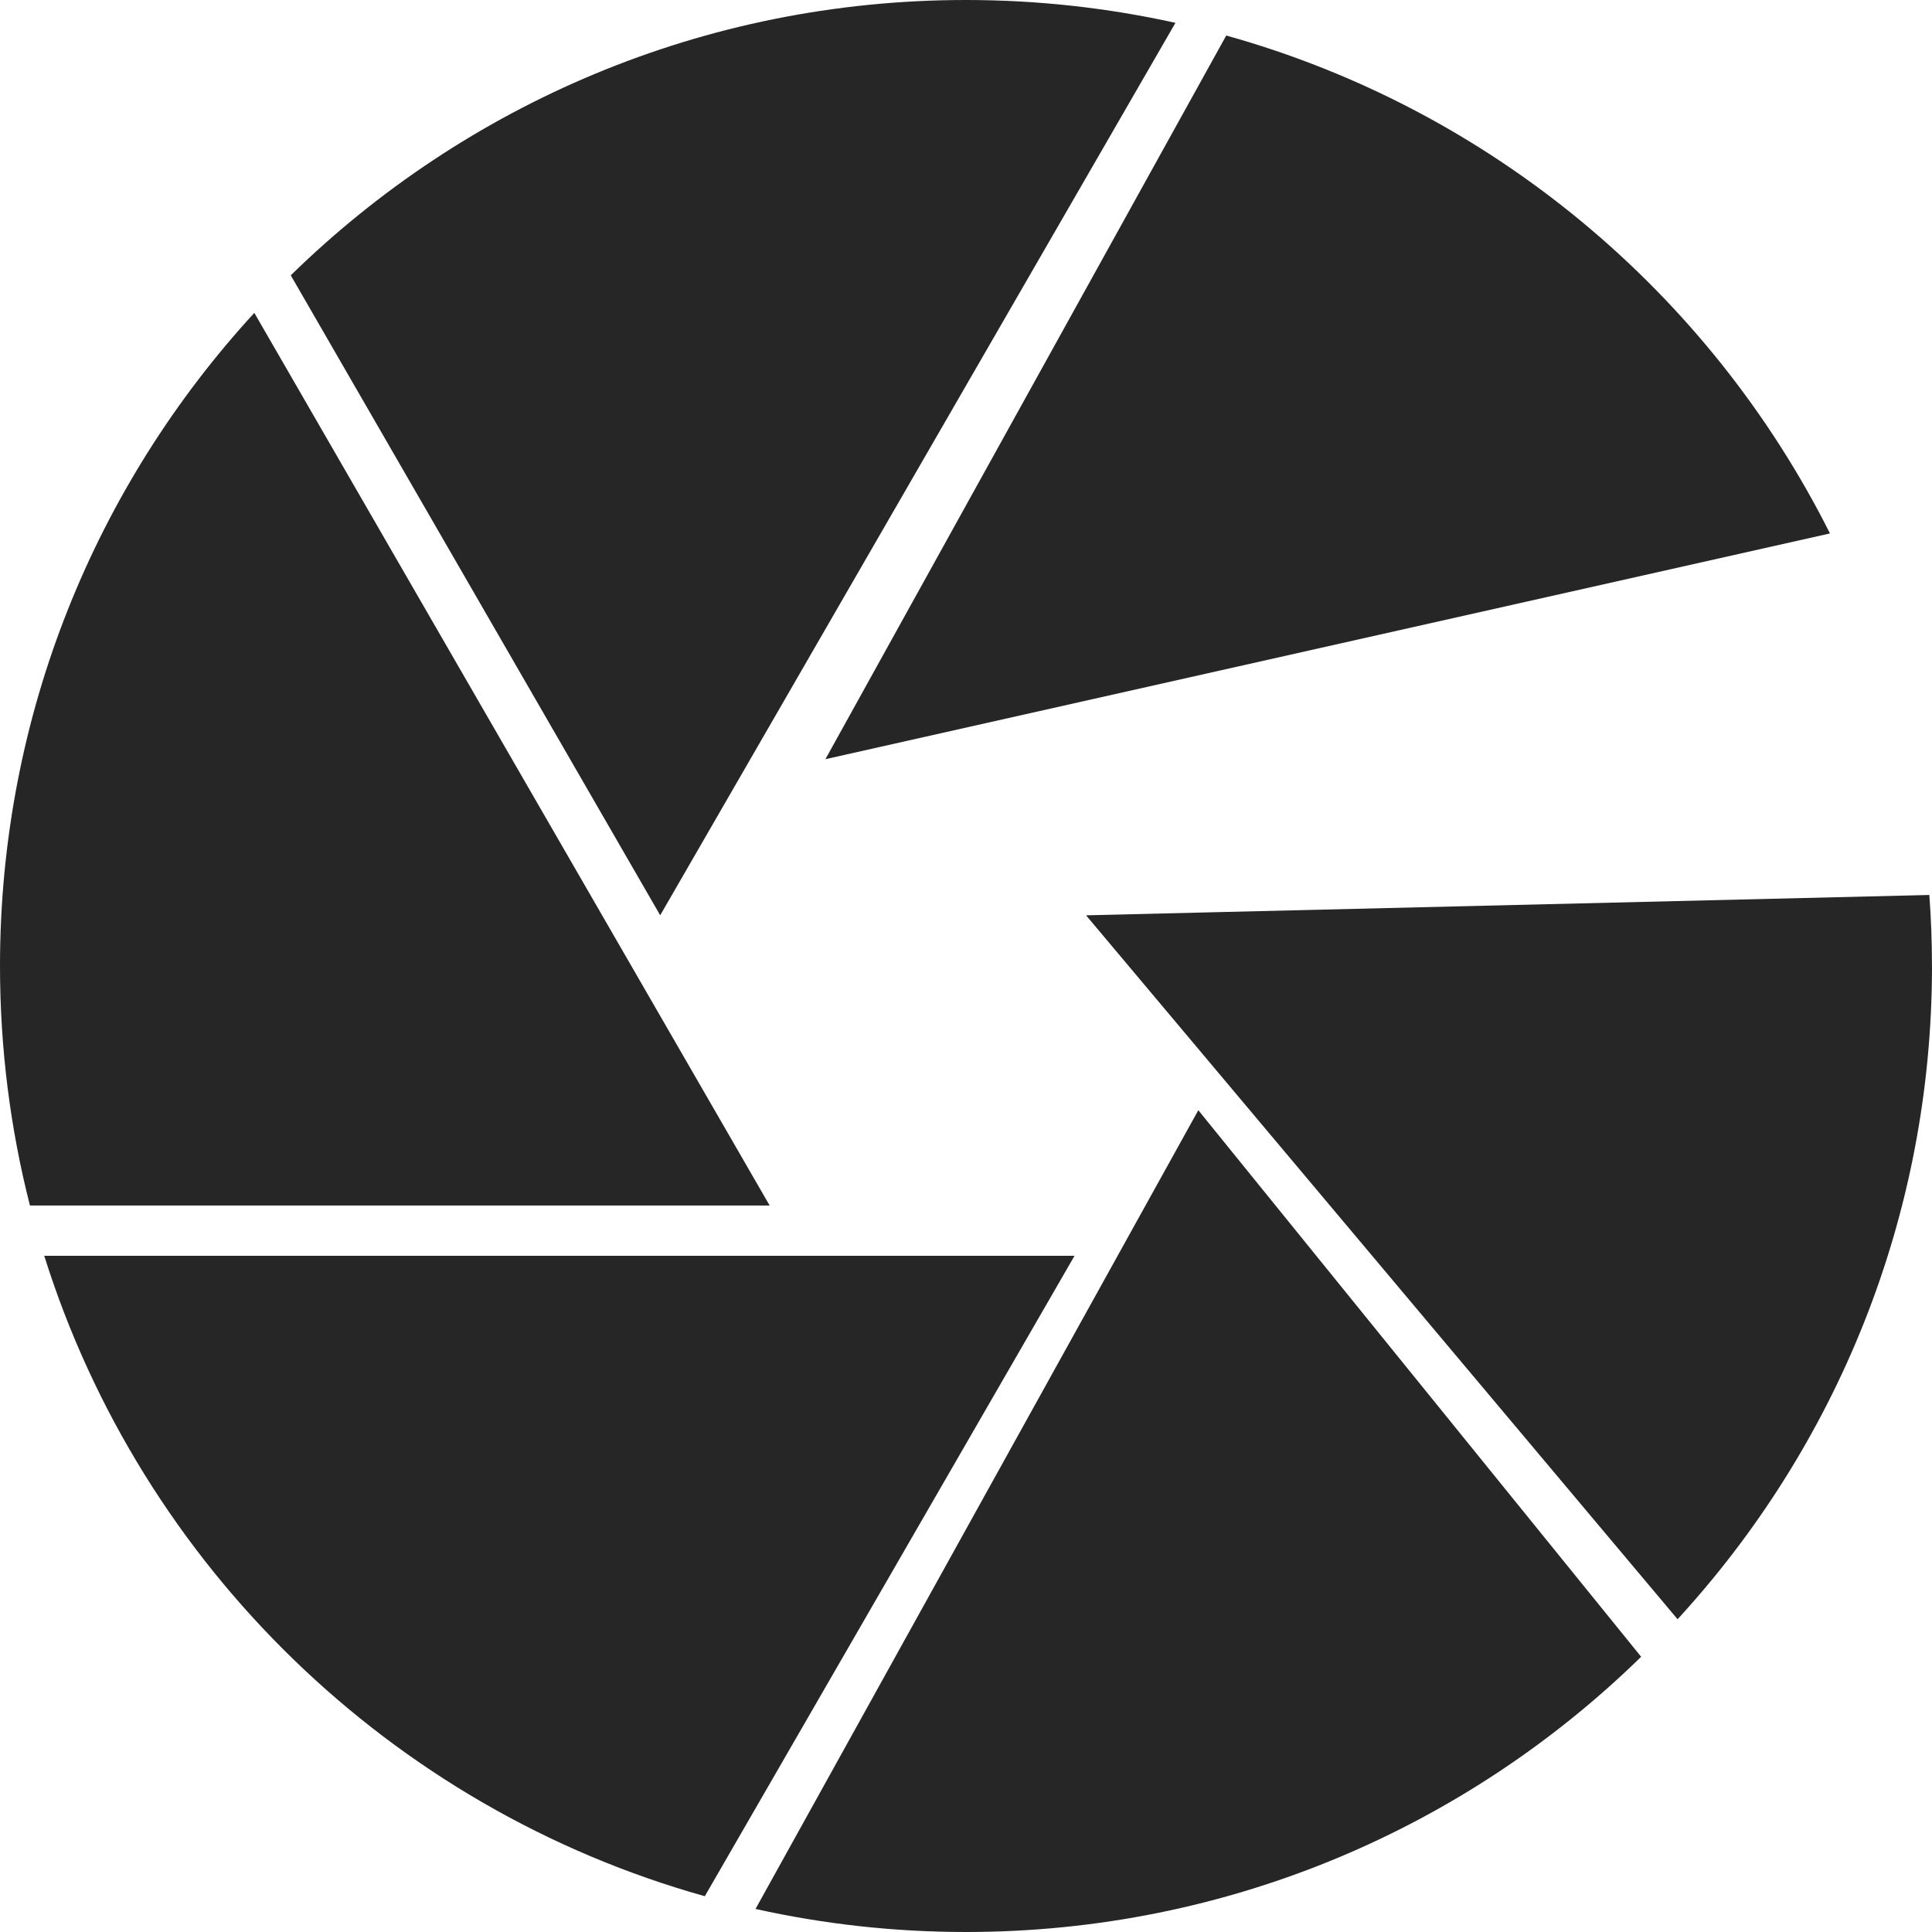
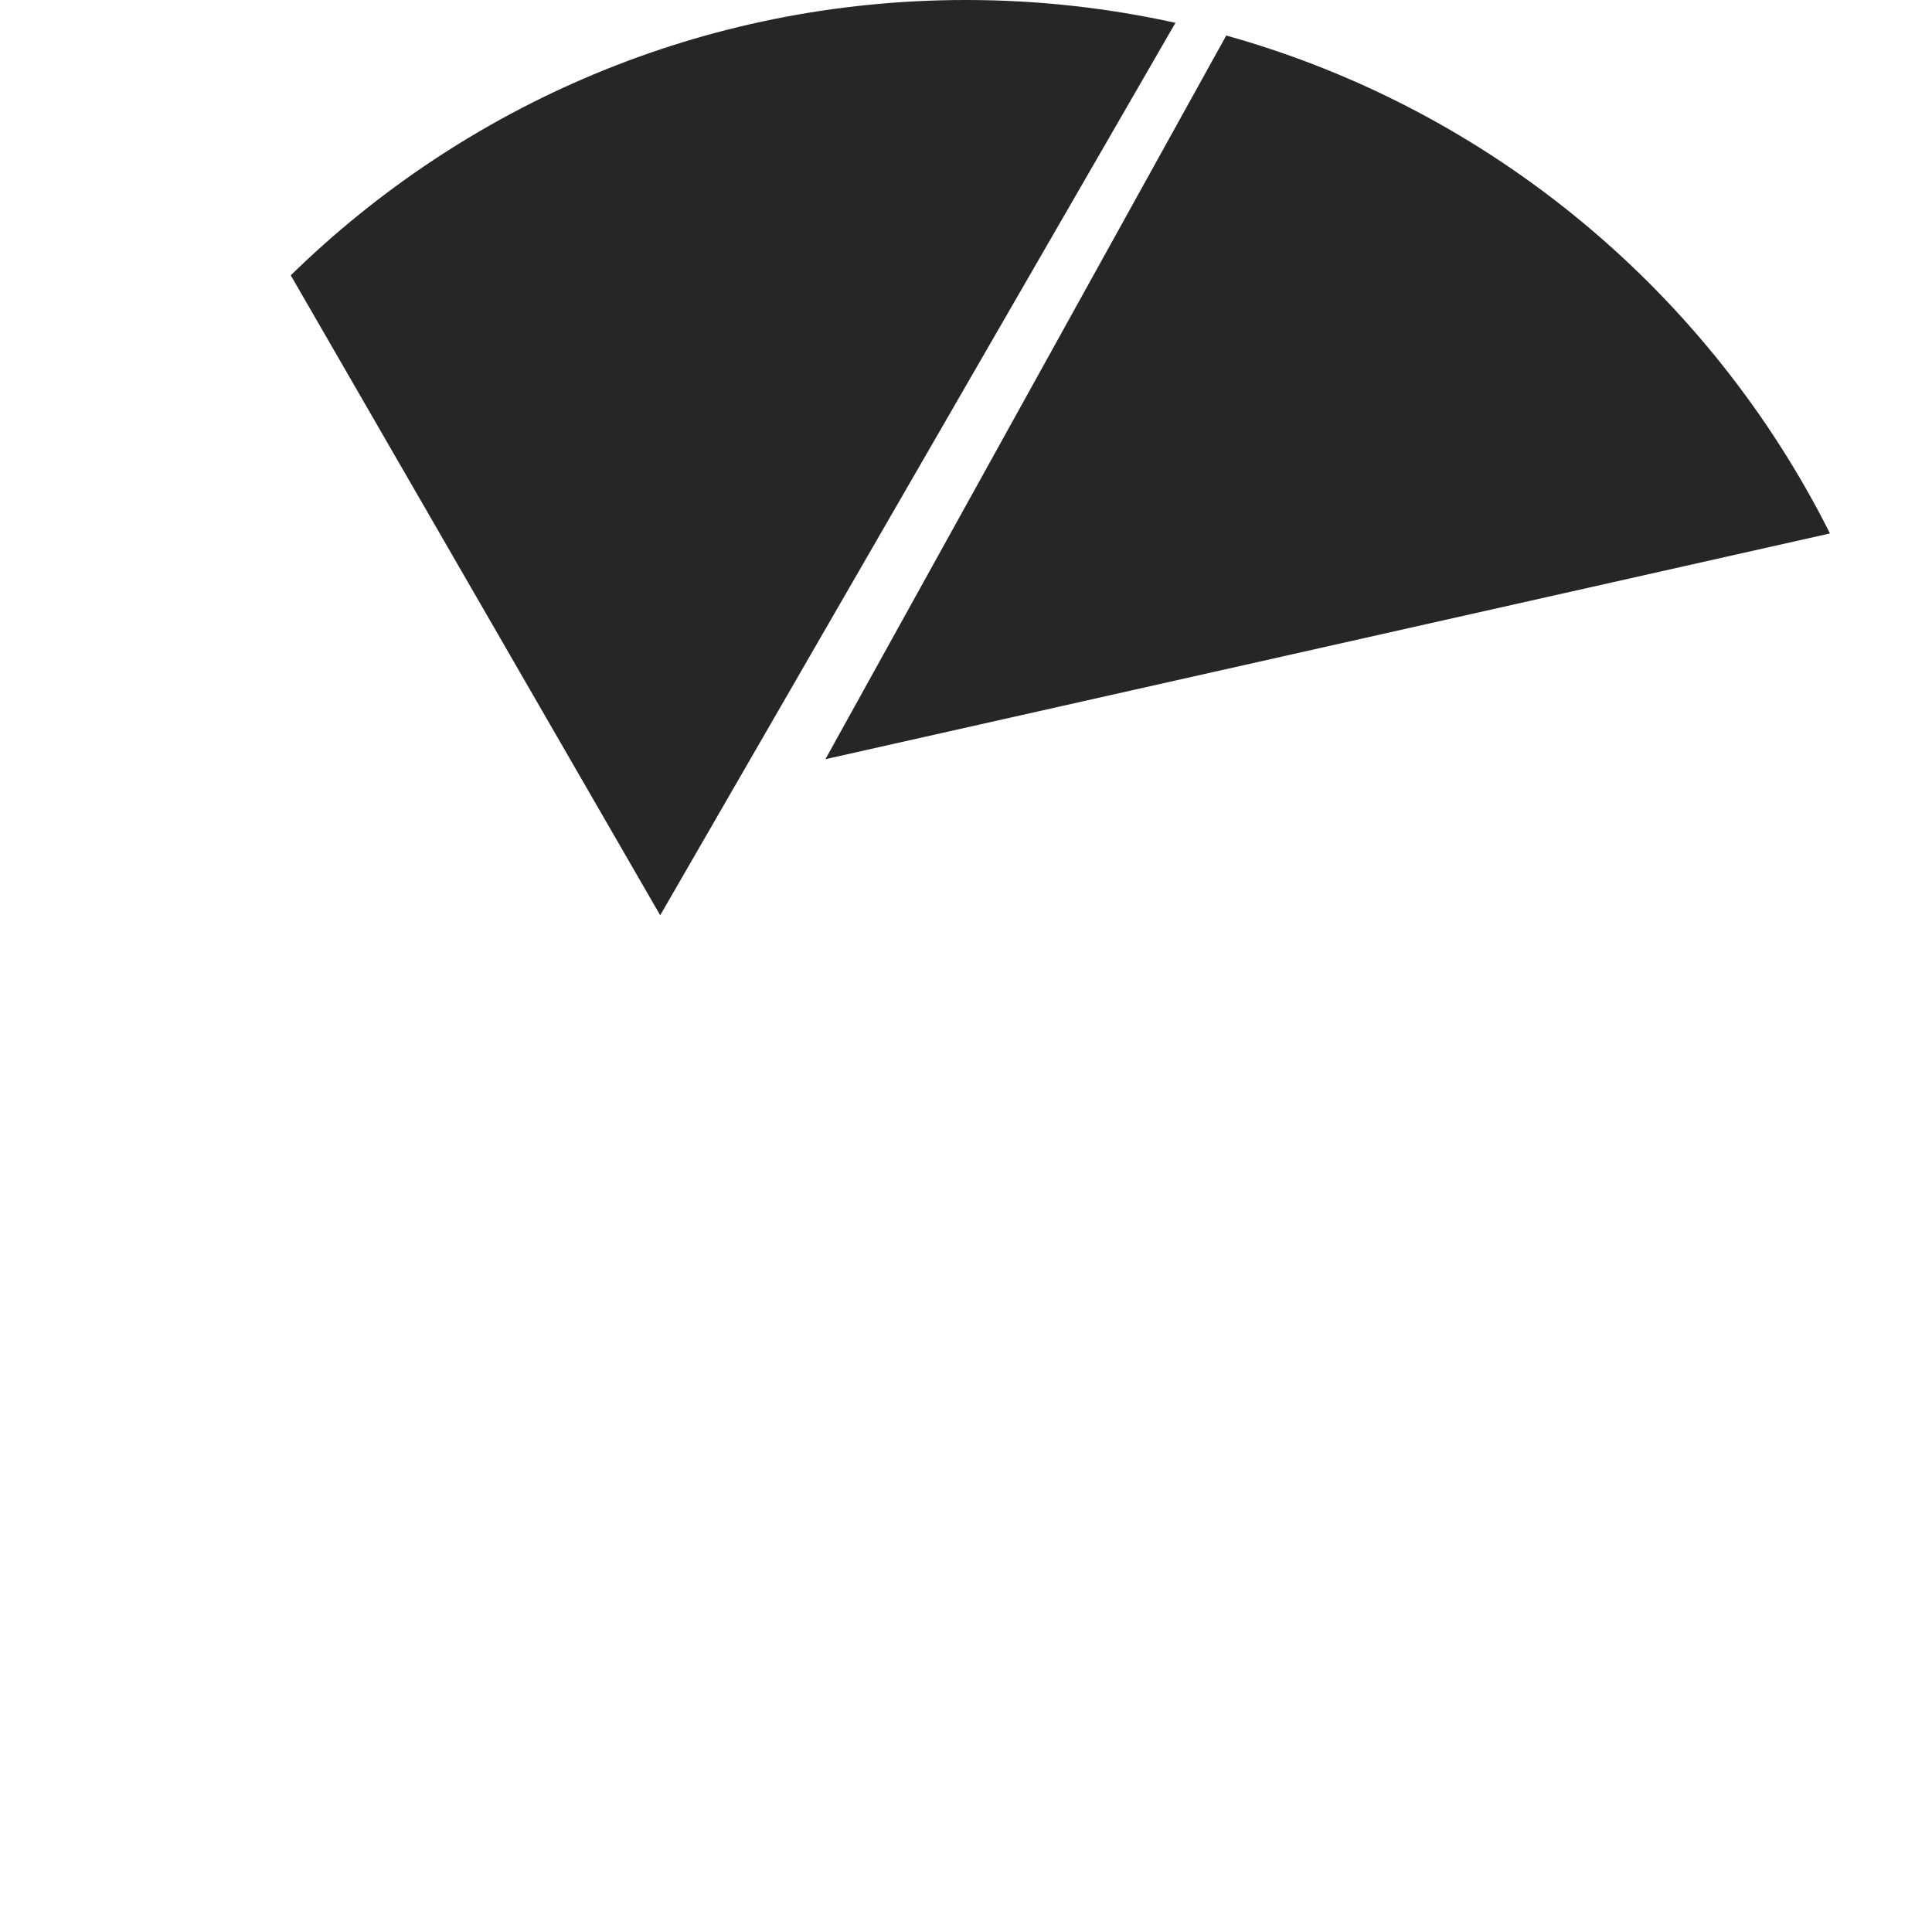
<svg xmlns="http://www.w3.org/2000/svg" data-bbox="0 0 527.98 527.98" viewBox="0 0 527.98 527.98" data-type="color">
  <g>
-     <path d="M210.33 329.44H8.18C2.84 308.51 0 286.58 0 263.99c0-68.82 26.34-131.5 69.5-178.49z" fill="#262626" data-color="1" />
    <path d="m500.09 145.78-274.52 61.69L335.11 9.71c72.23 20.15 131.96 70.25 164.98 136.06Z" fill="#262626" data-color="1" />
    <path d="M321.23 6.24 180.42 250.13 79.46 75.24C127.04 28.7 192.15 0 263.99 0c19.66 0 38.81 2.17 57.24 6.24" fill="#262626" data-color="1" />
-     <path d="M527.98 263.99c0 68.85-26.37 131.52-69.53 178.52L296.8 250.14l230.45-5.56c.48 6.41.72 12.88.72 19.42Z" fill="#262626" data-color="1" />
-     <path d="M448.5 452.76c-47.59 46.53-112.7 75.22-184.51 75.22-19.76 0-39-2.18-57.52-6.3L327.48 303.4l121.01 149.36Z" fill="#262626" data-color="1" />
-     <path d="M293.65 343.19 192.61 518.2c-85.79-24.03-153.92-90.33-180.52-175.01z" fill="#262626" data-color="1" />
+     <path d="M293.65 343.19 192.61 518.2z" fill="#262626" data-color="1" />
  </g>
</svg>